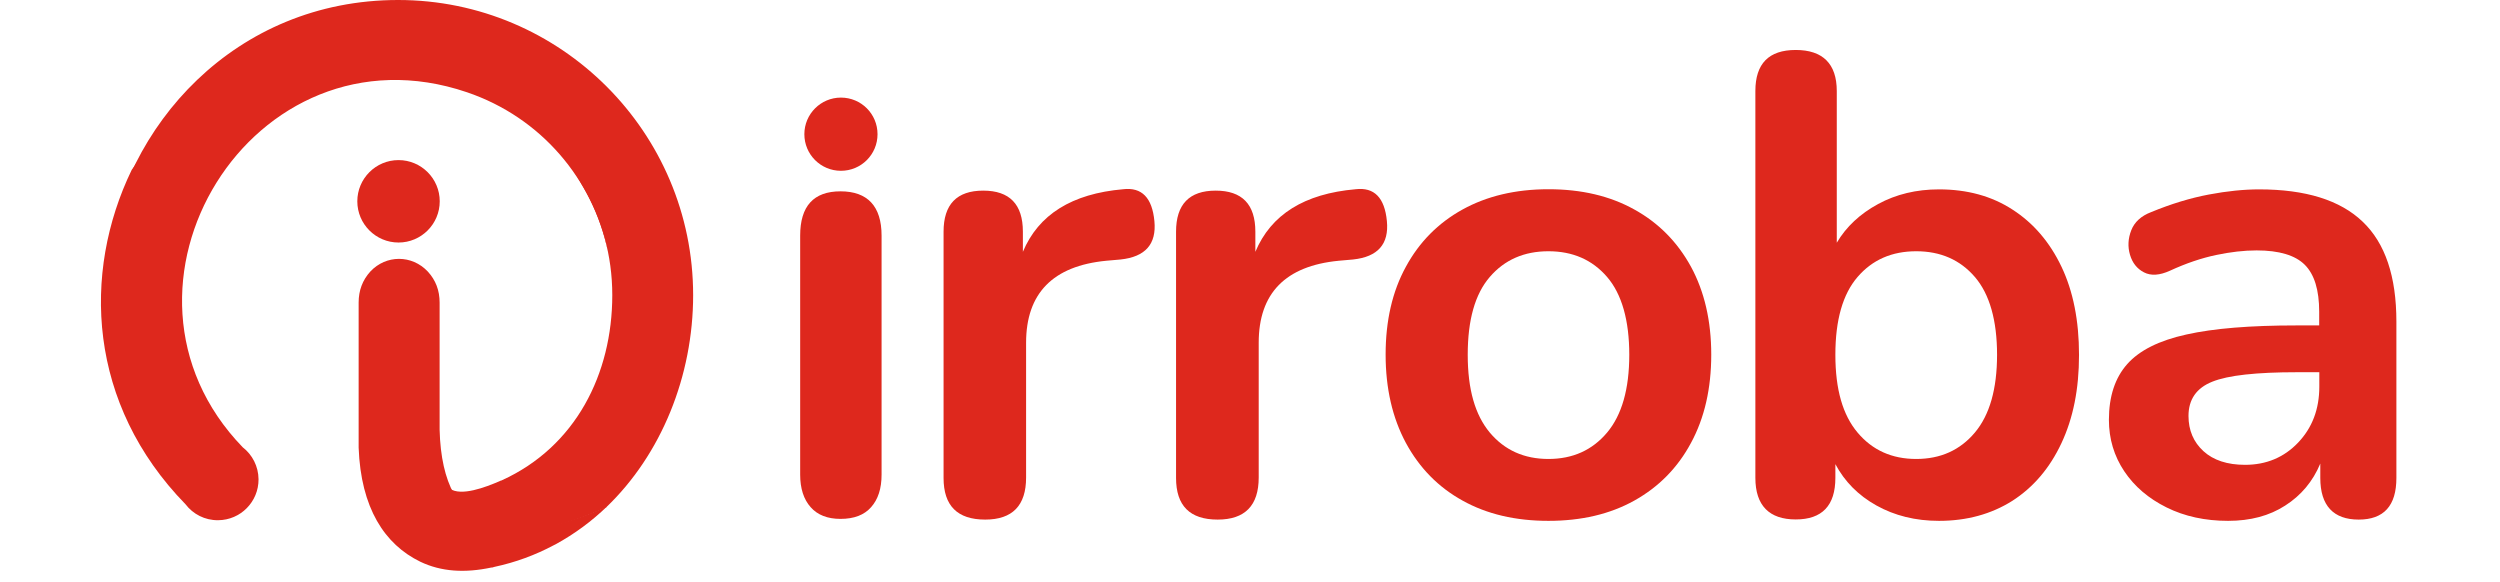
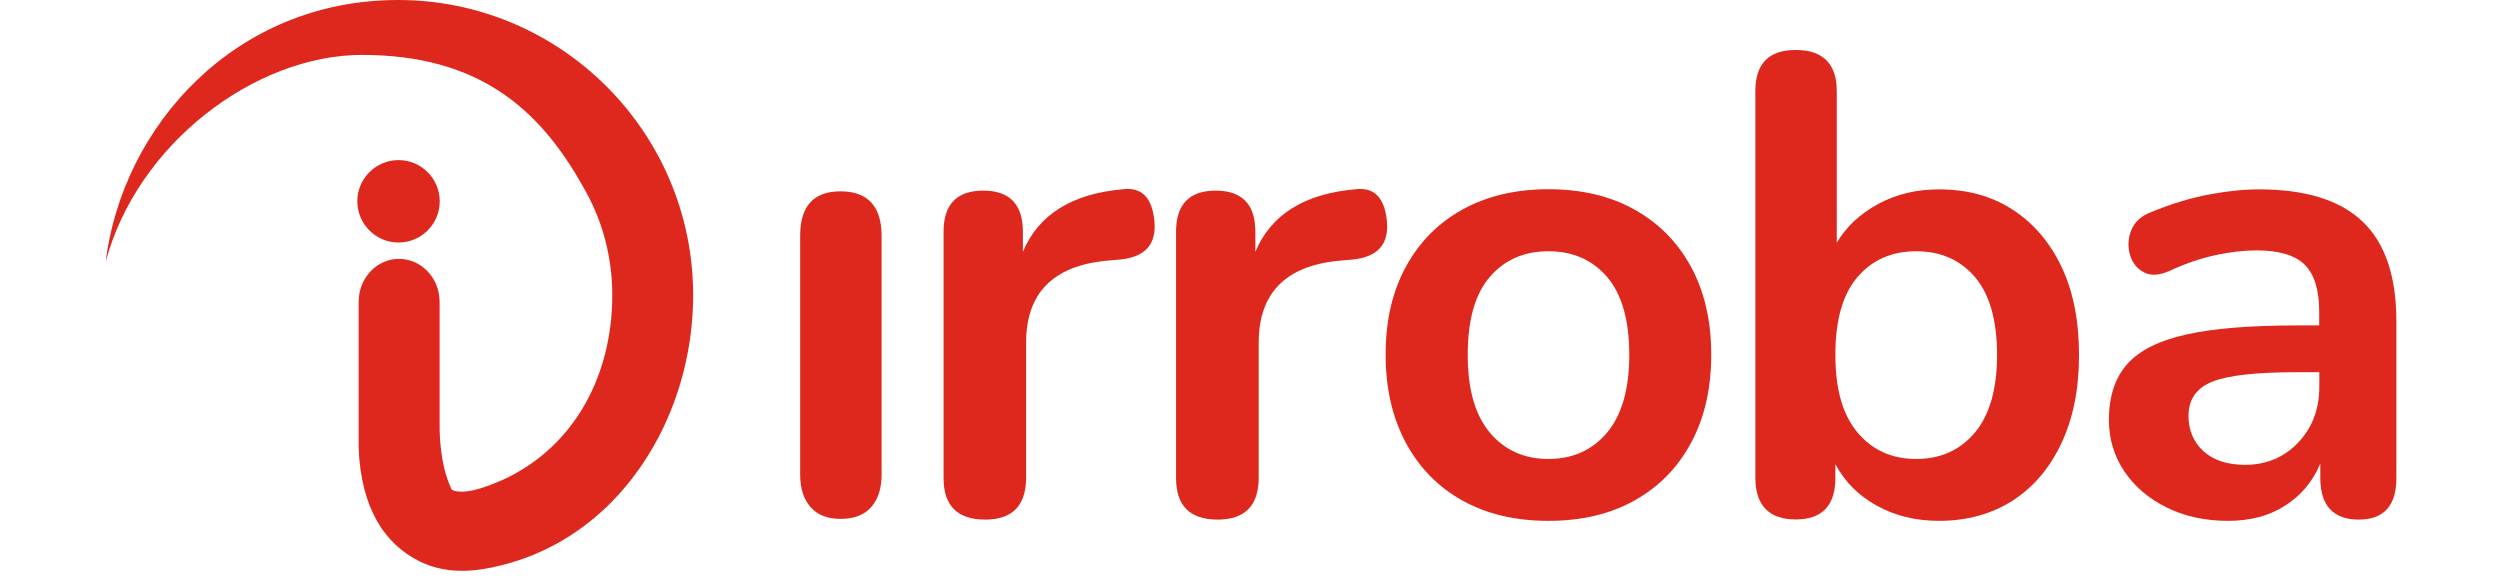
<svg xmlns="http://www.w3.org/2000/svg" width="176" height="41" viewBox="0 0 176 41" fill="none">
  <path fill-rule="evenodd" clip-rule="evenodd" d="M28.056 11.271C29.656 11.271 30.957 12.571 30.957 14.172C30.957 15.773 29.656 17.074 28.056 17.074C26.456 17.074 25.155 15.773 25.155 14.172C25.155 12.571 26.456 11.271 28.056 11.271Z" fill="#DE281D" />
  <path d="M42.669 35.722C46.569 31.993 48.797 26.453 48.797 20.777C48.797 9.315 39.477 0 28.029 0C16.581 0 8.625 8.833 7.434 18.457C9.653 10.097 17.991 3.866 25.483 3.866C33.676 3.866 37.959 7.641 41.023 13.099C42.35 15.346 43.105 17.966 43.105 20.777C43.105 26.316 40.532 31.447 35.331 33.812L35.267 33.839H35.24L35.149 33.885C34.194 34.294 32.457 34.967 31.657 34.394C32.821 37.332 35.931 38.742 42.669 35.722Z" fill="#DE281D" />
-   <path d="M9.271 11.962C5.753 19.239 6.189 28.454 13.063 35.504C13.591 36.195 14.418 36.632 15.354 36.623C16.937 36.614 18.21 35.322 18.201 33.739C18.192 32.83 17.764 32.011 17.091 31.492C6.216 20.258 17.773 1.364 32.876 6.495C38.123 8.278 41.742 12.653 42.797 17.702C41.651 11.544 38.814 6.595 31.058 3.957C23.965 1.546 14.063 4.758 9.271 11.962Z" fill="#DE281D" />
  <path d="M34.604 39.952H34.659L34.813 39.907C36.304 39.588 37.696 39.07 38.978 38.387L39.123 38.315C40.451 37.587 41.66 36.695 42.733 35.658C36.141 38.615 31.14 37.932 30.949 30.255V21.304C30.949 20.449 30.676 19.721 30.112 19.112C28.994 17.929 27.184 17.929 26.075 19.112C25.52 19.721 25.248 20.449 25.248 21.304V30.392C25.248 30.719 25.248 31.037 25.248 31.347V31.51C25.402 35.758 27.075 38.324 29.585 39.543C31.058 40.252 32.731 40.352 34.604 39.952Z" fill="#DE281D" />
-   <path fill-rule="evenodd" clip-rule="evenodd" d="M59.202 6.871C60.628 6.871 61.778 8.022 61.778 9.448C61.778 10.873 60.628 12.024 59.202 12.024C57.777 12.024 56.627 10.873 56.627 9.448C56.627 8.031 57.777 6.871 59.202 6.871Z" fill="#DE281D" />
  <path d="M59.173 36.53C58.259 36.53 57.551 36.255 57.069 35.704C56.578 35.153 56.332 34.386 56.332 33.413V16.587C56.332 14.512 57.276 13.47 59.173 13.47C61.07 13.47 62.063 14.512 62.063 16.587V33.413C62.063 34.396 61.817 35.153 61.326 35.704C60.844 36.255 60.126 36.53 59.173 36.53Z" fill="#DE281D" />
  <path d="M69.356 36.579C67.4 36.579 66.427 35.606 66.427 33.649V16.312C66.427 14.384 67.361 13.42 69.219 13.42C71.077 13.42 72.011 14.384 72.011 16.312V17.728C73.112 15.102 75.461 13.637 79.068 13.322C80.386 13.165 81.113 13.922 81.27 15.564C81.427 17.187 80.631 18.082 78.891 18.268L77.879 18.357C74.124 18.721 72.237 20.648 72.237 24.13V33.619C72.237 35.596 71.273 36.579 69.356 36.579Z" fill="#DE281D" />
  <path d="M85.723 36.579C83.767 36.579 82.794 35.606 82.794 33.649V16.312C82.794 14.384 83.728 13.42 85.585 13.42C87.443 13.42 88.377 14.384 88.377 16.312V17.728C89.478 15.102 91.828 13.637 95.435 13.322C96.752 13.165 97.48 13.922 97.637 15.564C97.794 17.187 96.998 18.082 95.258 18.268L94.246 18.357C90.491 18.721 88.613 20.648 88.613 24.13V33.619C88.613 35.596 87.64 36.579 85.723 36.579Z" fill="#DE281D" />
  <path d="M109.01 32.311C110.72 32.311 112.097 31.692 113.139 30.453C114.18 29.214 114.701 27.385 114.701 24.975C114.701 22.566 114.18 20.707 113.139 19.498C112.097 18.288 110.72 17.688 109.01 17.688C107.3 17.688 105.923 18.288 104.881 19.498C103.839 20.707 103.328 22.527 103.328 24.975C103.328 27.424 103.849 29.214 104.881 30.453C105.923 31.692 107.3 32.311 109.01 32.311ZM109.01 36.668C106.69 36.668 104.675 36.196 102.965 35.242C101.254 34.298 99.927 32.941 98.974 31.18C98.03 29.42 97.548 27.355 97.548 24.965C97.548 22.576 98.02 20.52 98.974 18.78C99.917 17.039 101.254 15.692 102.965 14.748C104.675 13.804 106.69 13.322 109.01 13.322C111.33 13.322 113.345 13.794 115.055 14.748C116.766 15.692 118.093 17.039 119.046 18.78C119.99 20.52 120.472 22.586 120.472 24.965C120.472 27.345 120 29.42 119.046 31.18C118.103 32.941 116.766 34.288 115.055 35.242C113.345 36.196 111.33 36.668 109.01 36.668Z" fill="#DE281D" />
  <path d="M134.902 32.311C136.612 32.311 137.988 31.692 139.03 30.453C140.072 29.214 140.593 27.384 140.593 24.975C140.593 22.566 140.072 20.707 139.03 19.498C137.988 18.288 136.612 17.688 134.902 17.688C133.191 17.688 131.815 18.288 130.773 19.498C129.731 20.707 129.21 22.527 129.21 24.975C129.21 27.424 129.731 29.214 130.773 30.453C131.815 31.692 133.191 32.311 134.902 32.311ZM136.504 36.668C134.853 36.668 133.388 36.304 132.1 35.586C130.813 34.868 129.859 33.895 129.21 32.675V33.639C129.21 35.596 128.276 36.569 126.419 36.569C124.561 36.569 123.578 35.596 123.578 33.639V6.409C123.578 4.481 124.521 3.518 126.419 3.518C128.316 3.518 129.309 4.481 129.309 6.409V17.088C129.977 15.957 130.95 15.053 132.218 14.364C133.486 13.676 134.912 13.332 136.504 13.332C138.49 13.332 140.22 13.804 141.684 14.758C143.149 15.702 144.299 17.039 145.125 18.77C145.95 20.501 146.363 22.566 146.363 24.985C146.363 27.404 145.95 29.44 145.125 31.2C144.299 32.96 143.149 34.308 141.665 35.261C140.18 36.196 138.46 36.668 136.504 36.668Z" fill="#DE281D" />
  <path d="M158.051 32.724C159.545 32.724 160.793 32.203 161.786 31.161C162.779 30.118 163.28 28.811 163.28 27.217V26.204H161.717C158.847 26.204 156.852 26.421 155.741 26.873C154.63 27.316 154.07 28.122 154.07 29.282C154.07 30.295 154.424 31.121 155.122 31.761C155.82 32.4 156.803 32.724 158.051 32.724ZM156.861 36.668C155.24 36.668 153.795 36.353 152.527 35.724C151.258 35.094 150.266 34.249 149.548 33.177C148.831 32.105 148.467 30.895 148.467 29.558C148.467 27.906 148.899 26.598 149.755 25.634C150.61 24.67 151.996 23.972 153.922 23.549C155.849 23.117 158.424 22.91 161.668 22.91H163.271V21.946C163.271 20.422 162.936 19.321 162.258 18.642C161.59 17.974 160.459 17.629 158.867 17.629C157.982 17.629 157.029 17.738 156.006 17.954C154.984 18.17 153.903 18.534 152.772 19.055C152.035 19.39 151.426 19.429 150.934 19.173C150.443 18.918 150.118 18.505 149.951 17.934C149.784 17.374 149.813 16.793 150.04 16.213C150.266 15.633 150.738 15.2 151.435 14.935C152.841 14.355 154.198 13.942 155.495 13.696C156.793 13.45 157.982 13.332 159.044 13.332C162.317 13.332 164.745 14.089 166.328 15.604C167.92 17.118 168.706 19.458 168.706 22.645V33.649C168.706 35.606 167.822 36.579 166.052 36.579C164.283 36.579 163.349 35.606 163.349 33.649V32.636C162.828 33.885 162.002 34.878 160.872 35.596C159.761 36.314 158.424 36.668 156.861 36.668Z" fill="#DE281D" />
</svg>